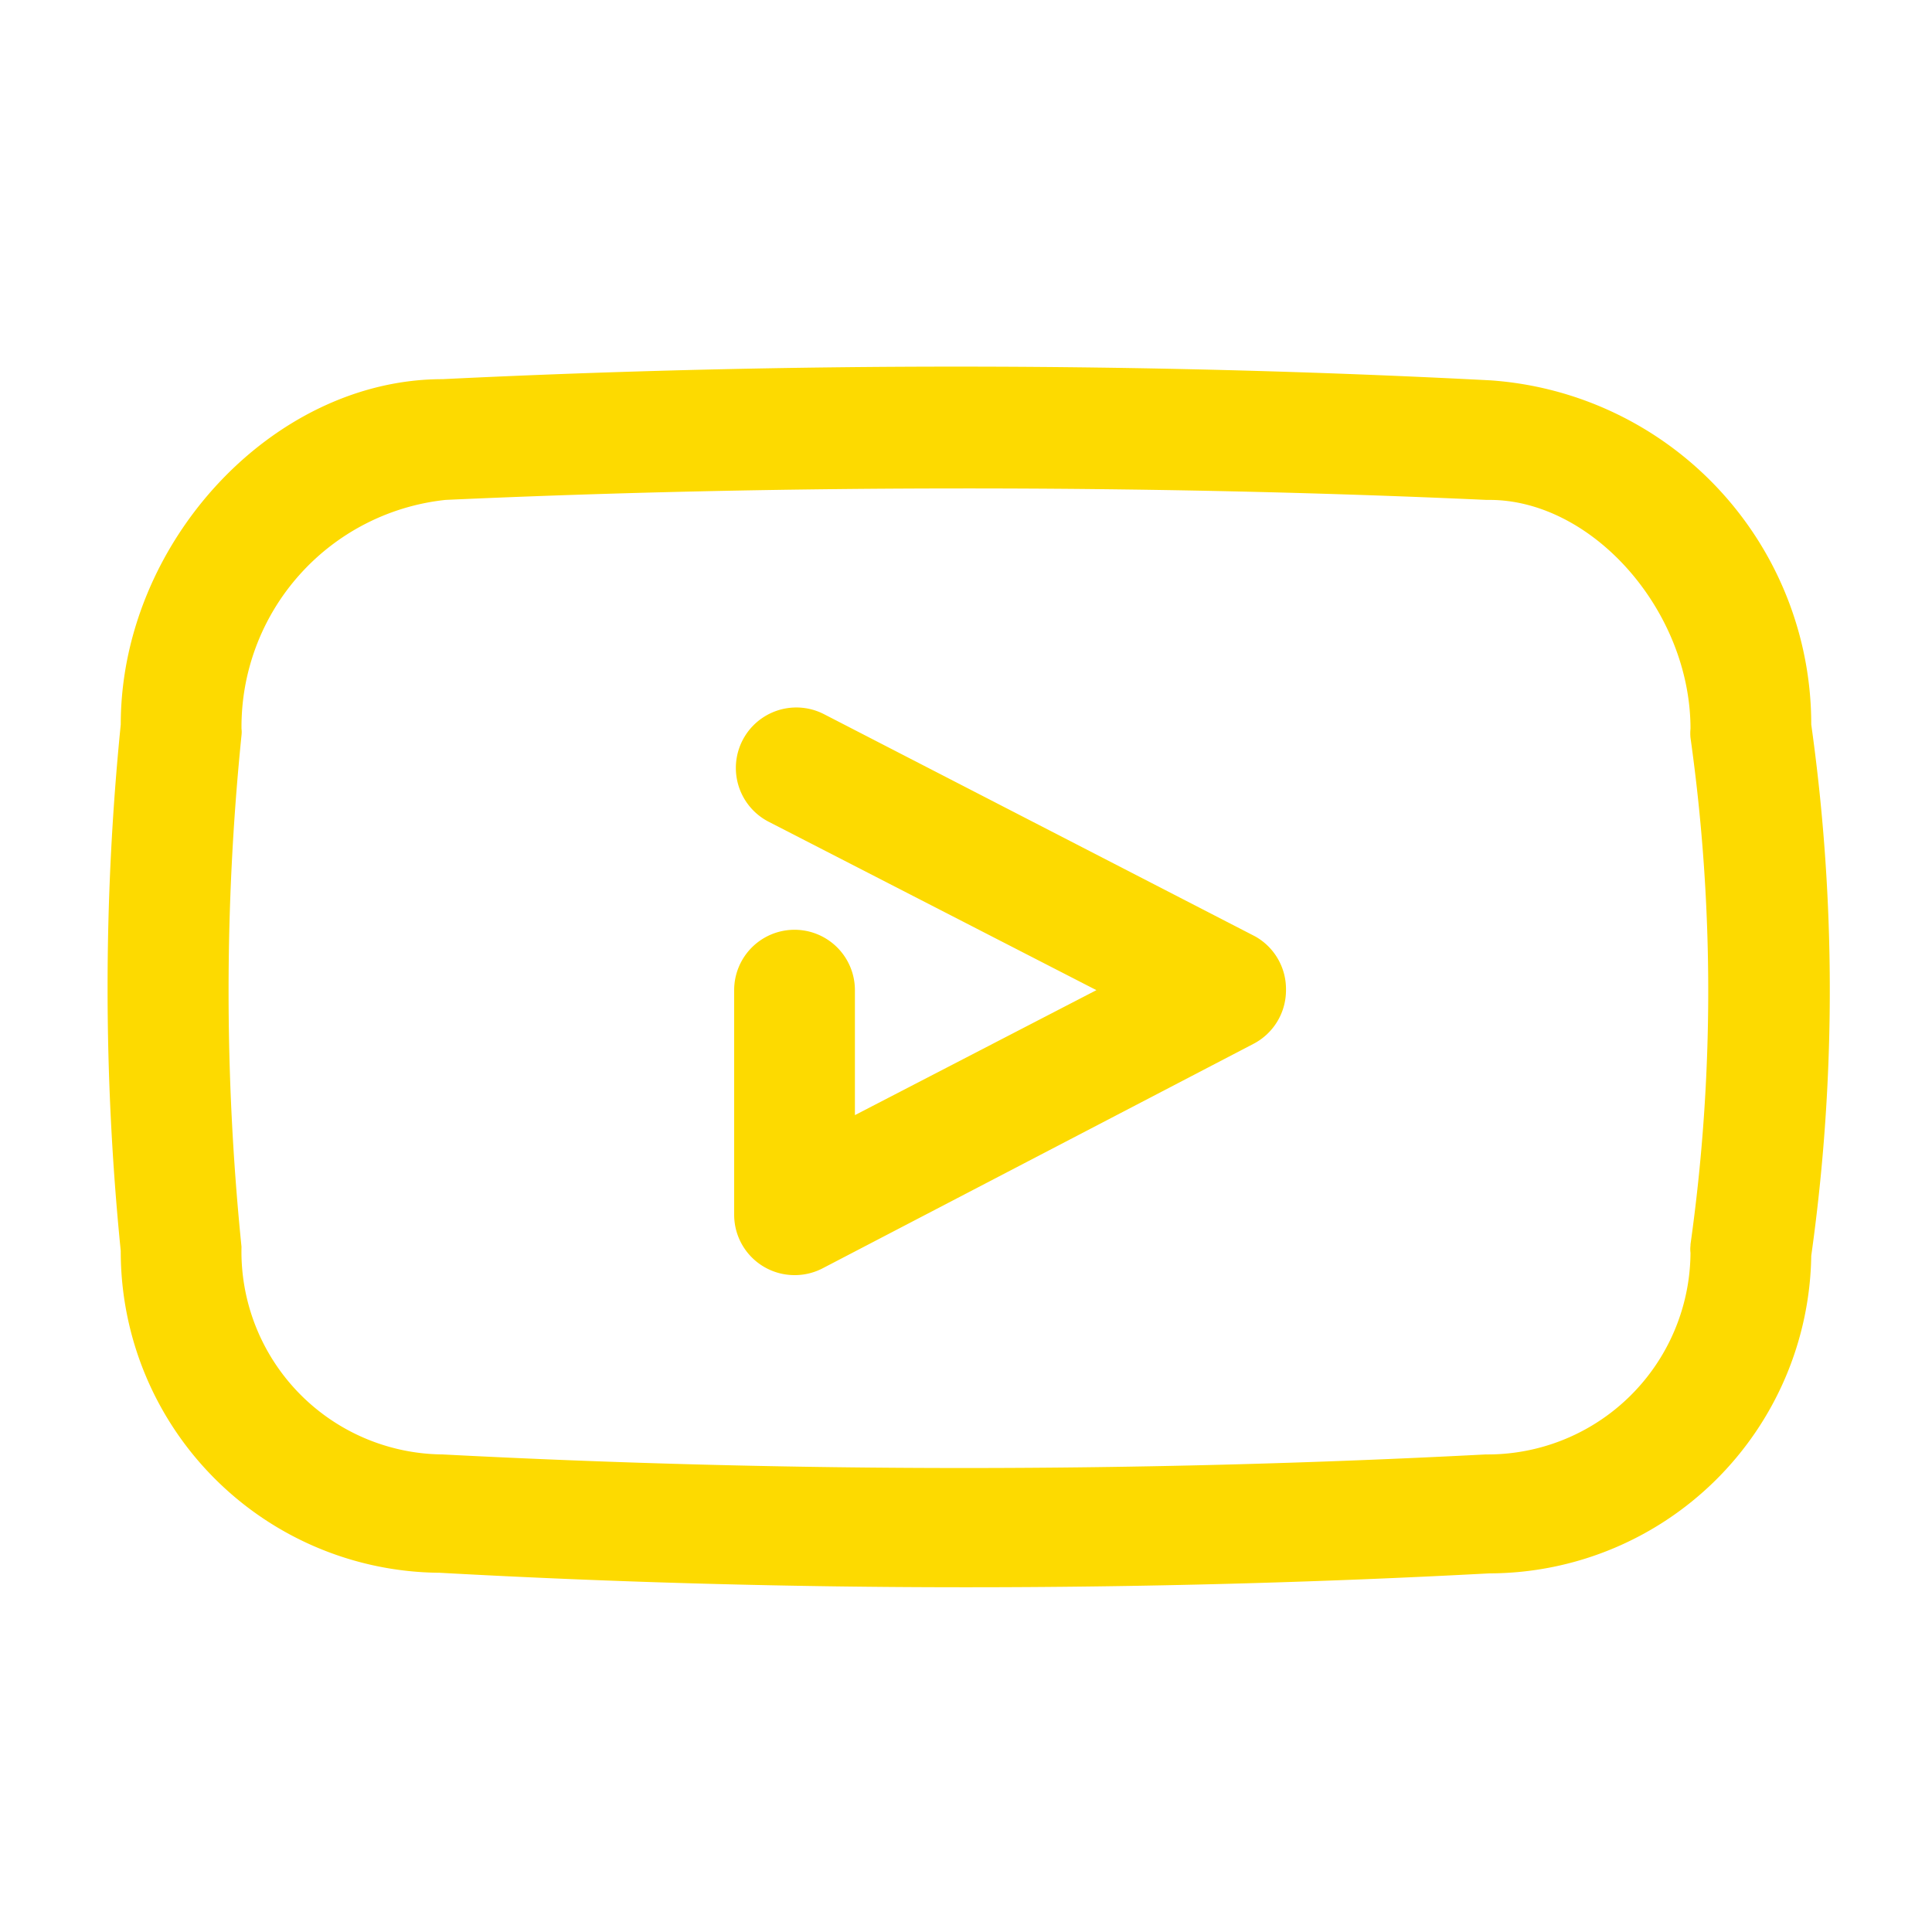
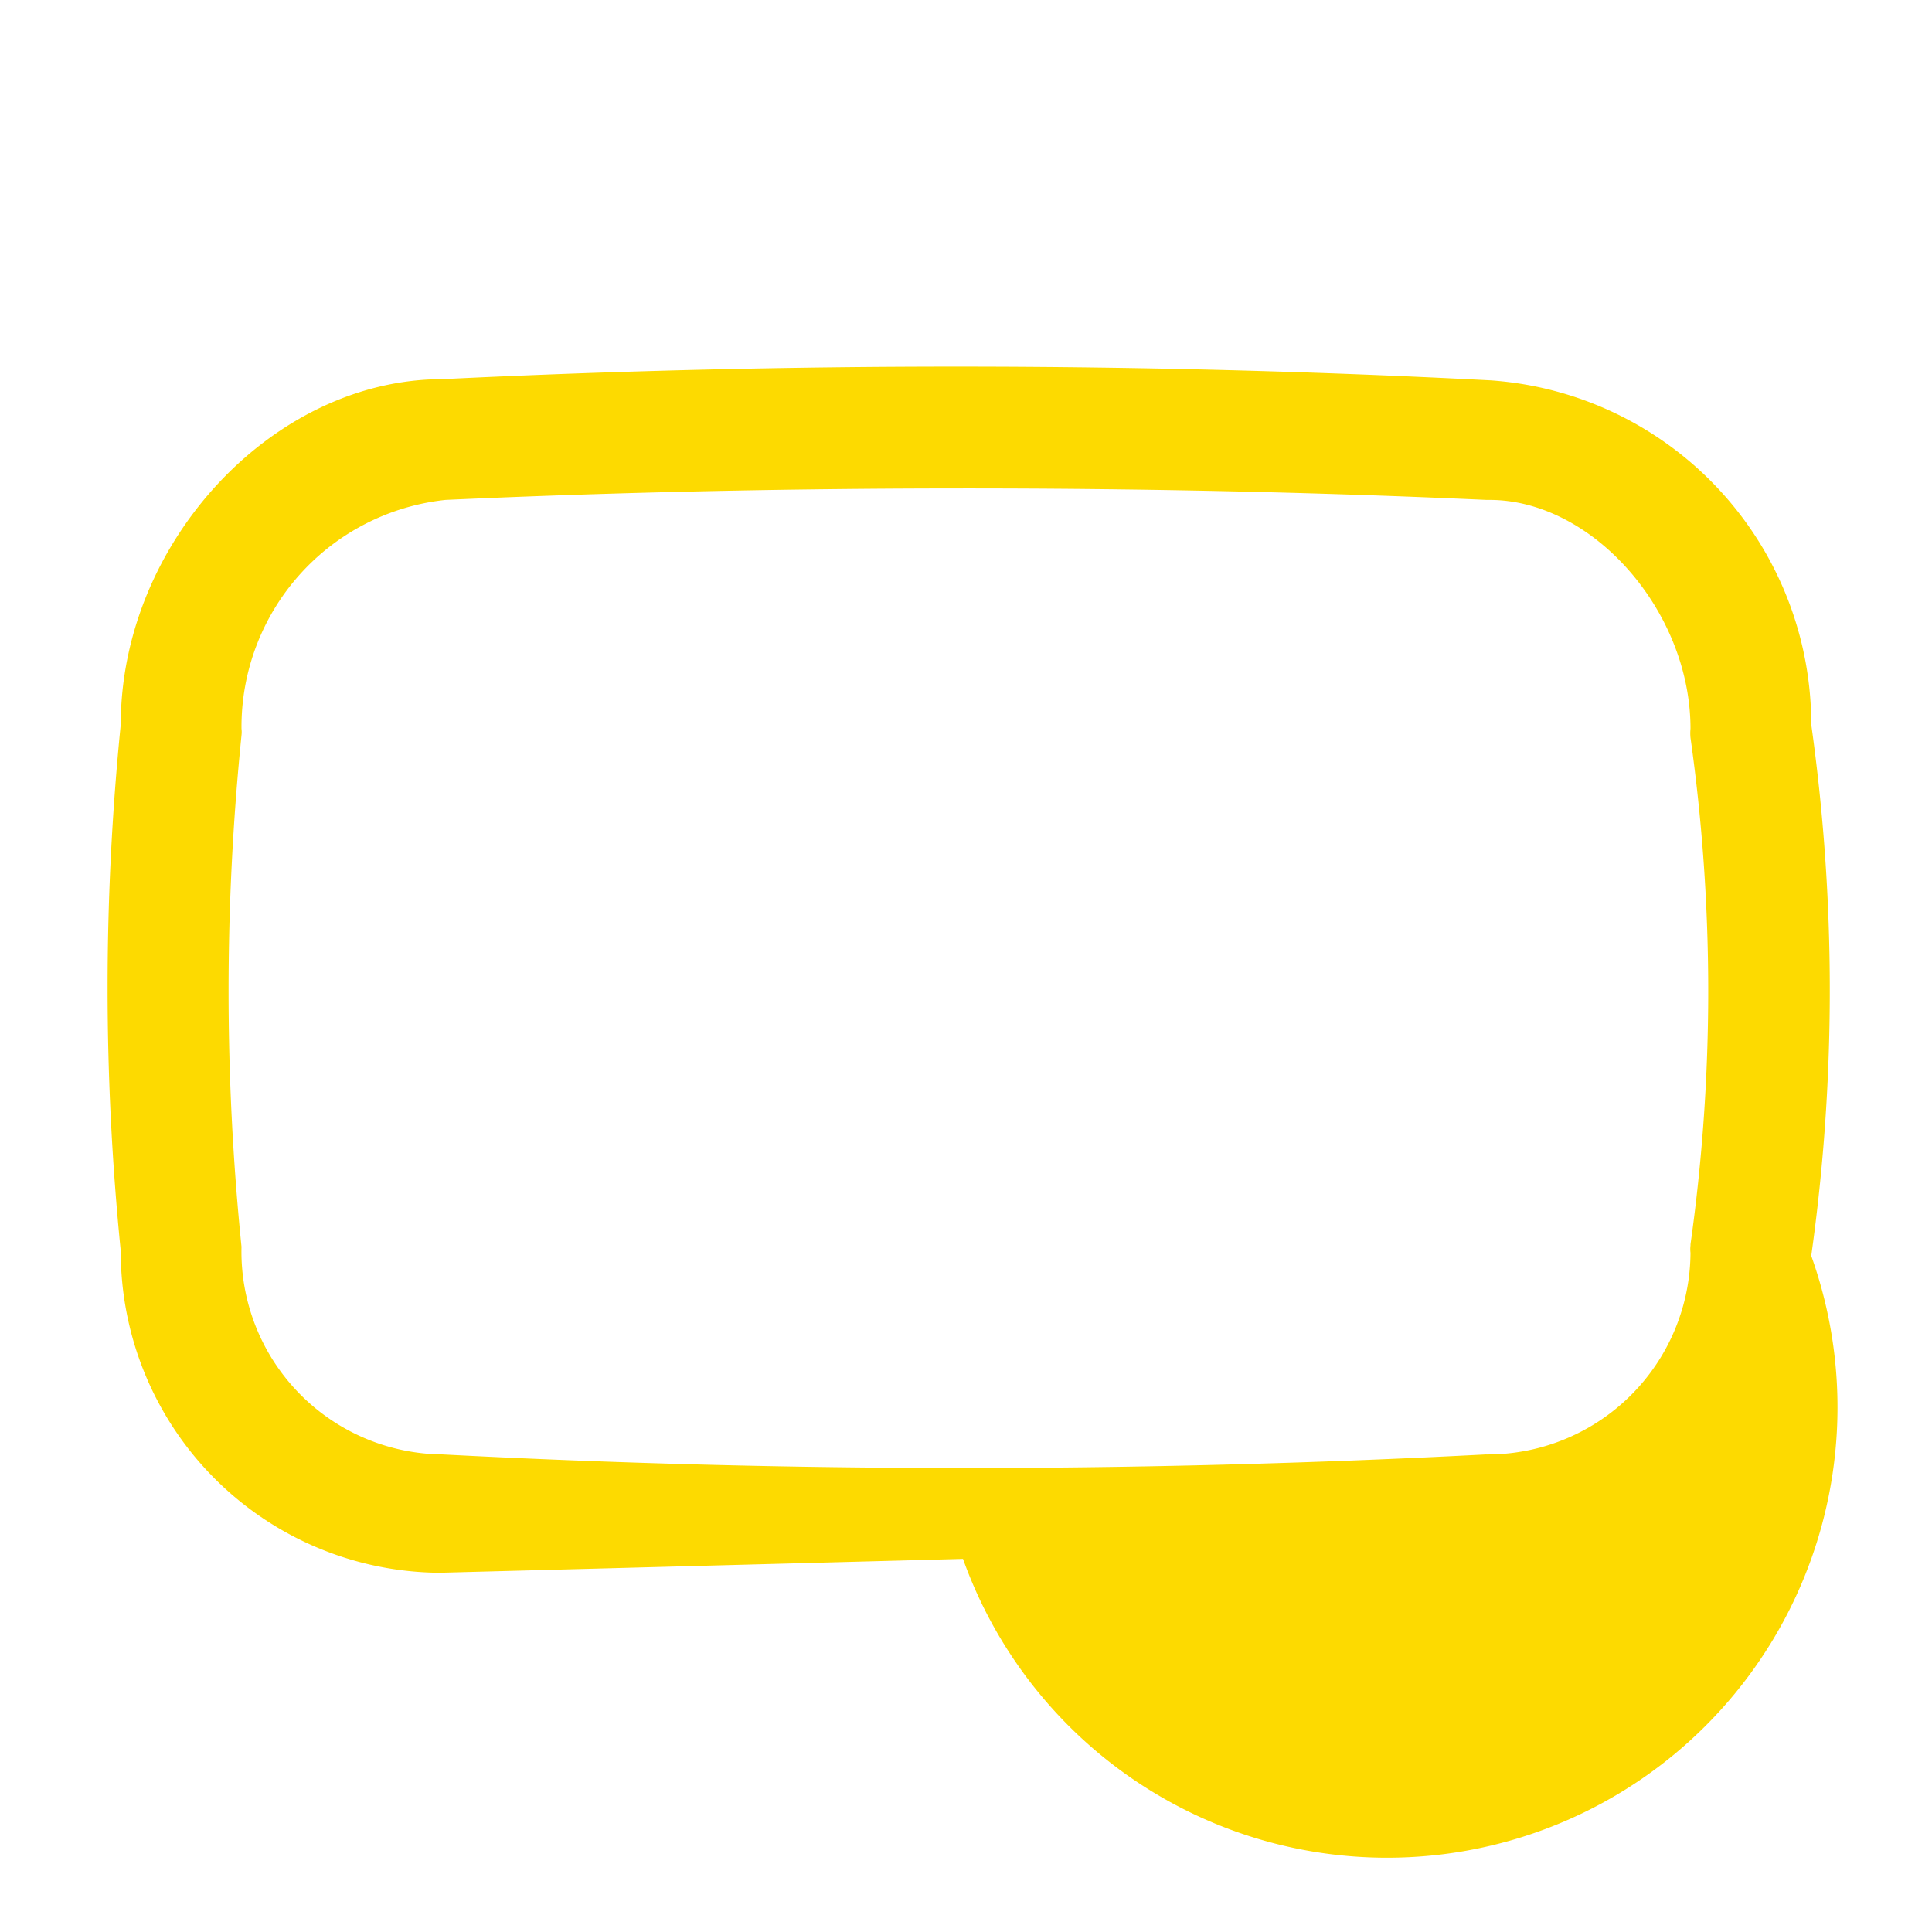
<svg xmlns="http://www.w3.org/2000/svg" viewBox="0 0 32 32">
  <title />
  <g data-name="youtube youtuber video play" id="youtube_youtuber_video_play">
-     <path d="M30,12a5.71,5.71,0,0,0-5.31-5.7C18.92,6,13.06,6,7.33,6.28,4.51,6.28,2,9,2,12a43.69,43.69,0,0,0,0,8.72,5.32,5.32,0,0,0,5.28,5.33h0q4.35.24,8.72.24t8.67-.23A5.34,5.34,0,0,0,30,20.8,31.67,31.67,0,0,0,30,12Zm-2,8.63a.49.49,0,0,0,0,.12,3.36,3.36,0,0,1-3.39,3.34,166,166,0,0,1-17.28,0A3.36,3.36,0,0,1,4,20.65a42,42,0,0,1,0-8.47.45.45,0,0,0,0-.11A3.78,3.78,0,0,1,7.38,8.28c2.86-.13,5.74-.19,8.62-.19s5.76.06,8.62.19h.05c1.71,0,3.33,1.84,3.33,3.79a.76.76,0,0,0,0,.15A30.11,30.11,0,0,1,28,20.61Z" fill="#fdda00" opacity="1" original-fill="#000000" />
-     <path d="M20.79,15.51l-7.14-3.68a1,1,0,1,0-.92,1.78l5.43,2.79-4,2.07V16.4a1,1,0,0,0-2,0v3.72a1,1,0,0,0,1,1,1,1,0,0,0,.46-.11l7.14-3.72a1,1,0,0,0,.54-.89A1,1,0,0,0,20.79,15.51Z" fill="#fdda00" opacity="1" original-fill="#000000" />
+     <path d="M30,12a5.71,5.71,0,0,0-5.31-5.7C18.92,6,13.06,6,7.33,6.28,4.51,6.28,2,9,2,12a43.69,43.69,0,0,0,0,8.72,5.32,5.32,0,0,0,5.28,5.33h0t8.67-.23A5.34,5.34,0,0,0,30,20.8,31.67,31.67,0,0,0,30,12Zm-2,8.63a.49.49,0,0,0,0,.12,3.36,3.36,0,0,1-3.39,3.34,166,166,0,0,1-17.28,0A3.36,3.36,0,0,1,4,20.65a42,42,0,0,1,0-8.47.45.45,0,0,0,0-.11A3.78,3.78,0,0,1,7.38,8.28c2.86-.13,5.74-.19,8.62-.19s5.76.06,8.62.19h.05c1.71,0,3.33,1.84,3.33,3.79a.76.76,0,0,0,0,.15A30.11,30.11,0,0,1,28,20.61Z" fill="#fdda00" opacity="1" original-fill="#000000" />
  </g>
</svg>